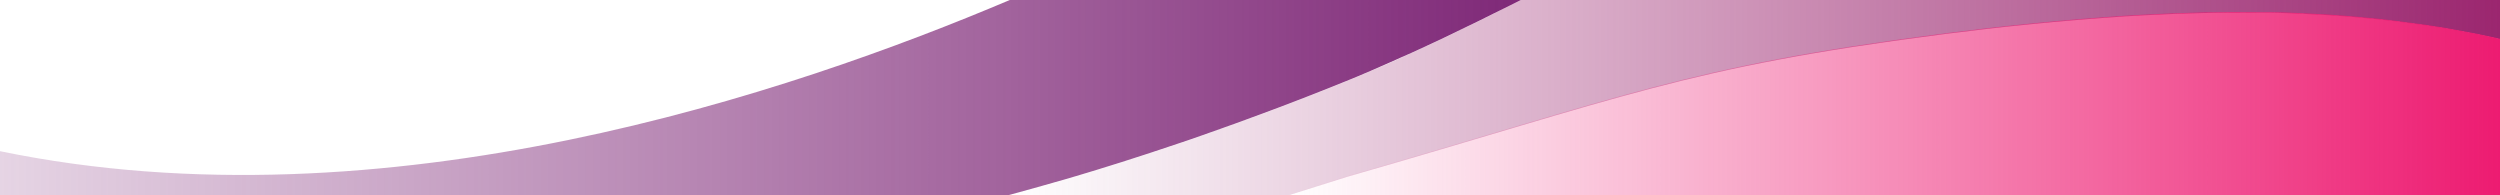
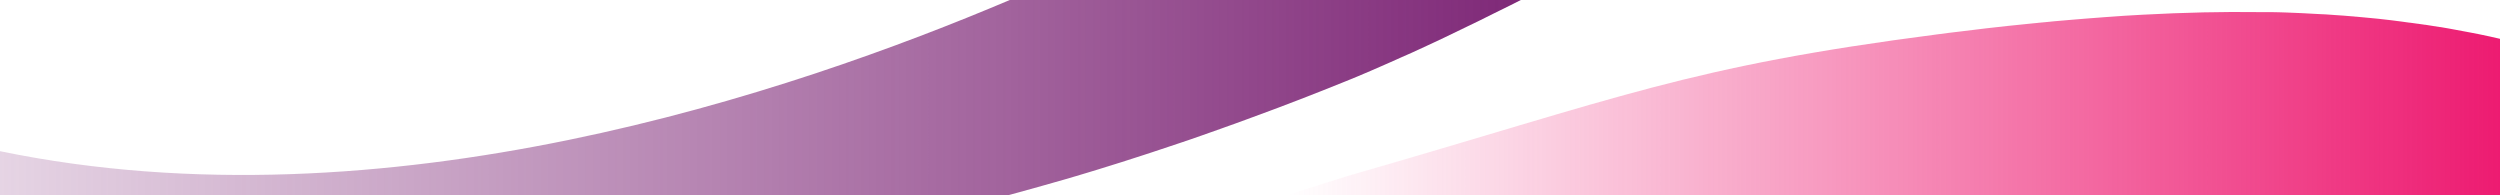
<svg xmlns="http://www.w3.org/2000/svg" id="Layer_4" viewBox="0 0 1920 150">
  <defs>
    <style>.cls-1{fill:url(#linear-gradient-2);}.cls-2{fill:url(#linear-gradient-3);}.cls-3{fill:url(#linear-gradient);}</style>
    <linearGradient id="linear-gradient" x1="0" y1="74.8" x2="1168.4" y2="74.8" gradientUnits="userSpaceOnUse">
      <stop offset="0" stop-color="#7f2978" stop-opacity=".2" />
      <stop offset="1" stop-color="#7f2978" />
    </linearGradient>
    <linearGradient id="linear-gradient-2" x1="773" y1="74.8" x2="1920" y2="74.8" gradientUnits="userSpaceOnUse">
      <stop offset="0" stop-color="#9b266f" stop-opacity="0" />
      <stop offset="1" stop-color="#9b266f" />
    </linearGradient>
    <linearGradient id="linear-gradient-3" x1="988.5" y1="79.4" x2="1920" y2="79.4" gradientUnits="userSpaceOnUse">
      <stop offset="0" stop-color="#ed1b71" stop-opacity="0" />
      <stop offset="1" stop-color="#ed1b71" />
    </linearGradient>
  </defs>
  <path class="cls-3" d="m1168.4-.2c-2.8,1.4-5.5,2.8-8.3,4.2-2.8,1.4-5.5,2.8-8.3,4.1-1.8.9-3.6,1.8-5.3,2.6-3.2,1.6-6.4,3.2-9.6,4.8-8.9,4.3-17.7,8.6-26.7,12.9-2.7,1.3-5.3,2.5-8,3.8-.3.1-.6.3-.9.4-1.9.9-3.9,1.8-5.8,2.7-3.8,1.8-7.7,3.5-11.5,5.3-2.5,1.1-5,2.2-7.5,3.3-2.8,1.3-5.7,2.5-8.5,3.8-2.7,1.2-5.5,2.4-8.2,3.6-2.4,1-4.8,2.1-7.1,3.1-1.3.6-2.7,1.1-4,1.7-2.2.9-4.4,1.9-6.6,2.8-2.8,1.2-5.5,2.3-8.3,3.4-11.8,4.8-23.7,9.5-35.6,14.1-2.4.9-4.7,1.8-7.1,2.7-2.9,1.1-5.7,2.2-8.6,3.3-2.5.9-5,1.9-7.5,2.8-6.1,2.3-12.2,4.5-18.4,6.8-2.8,1-5.7,2.1-8.5,3.1-2.4.9-4.9,1.8-7.3,2.6-1.2.4-2.4.9-3.6,1.3-4.9,1.7-9.8,3.5-14.7,5.2-3,1-5.9,2-8.9,3.1-2,.7-3.9,1.3-5.9,2-7.7,2.6-15.4,5.2-23.1,7.7-1.9.6-3.9,1.3-5.8,1.9-2.9.9-5.8,1.9-8.7,2.8-2.9.9-5.8,1.9-8.7,2.8-3.1,1-6.2,1.9-9.3,2.9-2.5.8-4.9,1.5-7.4,2.3-.6.2-1.1.3-1.6.5-2.6.8-5.2,1.6-7.9,2.4-3,.9-6,1.8-9,2.7-2.9.8-5.7,1.7-8.5,2.5-2.9.8-5.9,1.7-8.8,2.5-2.9.8-5.8,1.7-8.8,2.5,0,0,0,0,0,0-5.9,1.7-11.7,3.3-17.6,4.9-3.1.8-6.2,1.7-9.3,2.5H0v-34.1C296.6,177.4,608.6,70.7,776-.2h392.5Z" />
-   <path class="cls-1" d="m1168.4-.2c-2.8,1.4-5.5,2.8-8.3,4.2-2.8,1.4-5.5,2.8-8.3,4.1-1.8.9-3.6,1.8-5.3,2.7-3.2,1.6-6.4,3.2-9.6,4.8-8.9,4.3-17.7,8.6-26.7,12.9-2.7,1.3-5.3,2.5-8,3.8-.3.1-.6.3-.9.4-1.9.9-3.9,1.8-5.8,2.7-3.8,1.8-7.7,3.5-11.5,5.3-2.5,1.1-5,2.2-7.4,3.4-2.8,1.3-5.7,2.5-8.5,3.8-2.7,1.2-5.5,2.4-8.2,3.6-2.4,1-4.8,2-7.2,3-1.3.6-2.7,1.1-4,1.7-2.2.9-4.4,1.9-6.6,2.8-2.8,1.1-5.5,2.3-8.3,3.4-11.8,4.8-23.7,9.5-35.6,14.1-2.4.9-4.7,1.8-7.1,2.7-2.9,1.1-5.7,2.2-8.6,3.3-2.5.9-5,1.9-7.5,2.8-6.1,2.3-12.2,4.5-18.4,6.8-2.8,1-5.7,2.1-8.5,3.1-2.4.9-4.9,1.8-7.3,2.6-1.2.4-2.4.9-3.6,1.3-4.9,1.7-9.8,3.5-14.7,5.2-3,1-5.9,2-8.9,3.1-1.9.7-3.9,1.3-5.9,2-7.7,2.6-15.4,5.2-23.1,7.7-1.9.6-3.9,1.3-5.8,1.9-2.9.9-5.8,1.9-8.7,2.8-2.9.9-5.8,1.9-8.7,2.8-3.1,1-6.2,1.9-9.3,2.9-2.5.8-4.9,1.5-7.4,2.3-.5.2-1.1.3-1.6.5-2.6.8-5.2,1.6-7.9,2.4-3,.9-6,1.8-9,2.7-2.8.8-5.7,1.7-8.5,2.5-2.9.9-5.9,1.7-8.8,2.5-2.9.8-5.8,1.7-8.8,2.5,0,0,0,0,0,0-5.9,1.6-11.7,3.3-17.6,4.9-3.1.8-6.2,1.7-9.3,2.5h215.5c15.6-4.9,30.9-9.8,46-14.5,212-61,261-84,454-109,2.8-.4,5.6-.7,8.5-1.1,2.8-.4,5.6-.7,8.4-1,6.9-.9,13.8-1.7,20.5-2.5,2.7-.3,5.4-.6,8.1-.9,2.7-.3,5.3-.6,8-.9,1.3-.1,2.7-.3,4-.4,5.3-.6,10.5-1.1,15.6-1.6s2.6-.2,3.9-.4c2.6-.3,5.1-.5,7.7-.7l3.8-.4c5.1-.5,10.1-.9,15-1.3,1.2-.1,2.5-.2,3.7-.3,2.5-.2,4.9-.4,7.3-.6,4.9-.4,9.7-.8,14.5-1.1s4.8-.3,7.1-.5h0c2.4-.2,4.7-.3,7-.5,2.4-.2,4.7-.3,7-.4s4.6-.3,6.9-.4c8.1-.4,16-.8,23.7-1.1,2.2,0,4.4-.2,6.6-.2,3.3-.1,6.6-.2,9.9-.3,2.2,0,4.3-.1,6.5-.2,14.7-.3,28.9-.4,42.8-.2,1.9,0,3.8,0,5.6,0,1.1,0,2.3,0,3.4,0,4,0,8,.2,12,.3,4,.1,8,.3,12,.5,5,.2,10,.5,14.9.8,1.9.1,3.8.2,5.6.3,2.3.1,4.7.3,7,.5,1.5.1,3,.2,4.5.3,2,.2,4,.3,6,.5,1.1,0,2.2.2,3.3.3.2,0,.3,0,.4,0,3.6.3,7.1.6,10.6,1,2.1.2,4.1.4,6.2.6,3.2.4,6.5.7,9.7,1.1,2.9.3,5.8.7,8.6,1.1,1.9.2,3.8.5,5.7.8.1,0,.2,0,.4,0,1.9.3,3.8.5,5.8.8,0,0,.2,0,.2,0,1.8.3,3.7.6,5.5.8.1,0,.2,0,.3,0,3.8.6,7.6,1.2,11.4,1.8.1,0,.2,0,.4,0,1.9.3,3.9.7,5.8,1,1.8.3,3.6.6,5.4,1,4,.7,7.9,1.5,11.8,2.2,1.9.4,3.8.8,5.7,1.1,3,.6,6,1.2,9,1.9,2.6.6,5.3,1.2,7.9,1.8V-.2h-751.6Z" />
  <path class="cls-2" d="m1920,30v119.8h-931.5c15.5-4.9,30.9-9.8,46-14.5,212-61,261-84,454-109,2.8-.4,5.6-.7,8.5-1.1,2.8-.3,5.6-.7,8.4-1,6.9-.9,13.8-1.7,20.5-2.5,2.7-.3,5.4-.6,8.1-.9,2.7-.3,5.3-.6,8-.9,1.3-.1,2.6-.3,4-.4,5.3-.6,10.5-1.1,15.6-1.6s2.6-.2,3.9-.4c2.6-.2,5.1-.5,7.6-.7l3.8-.4c5-.5,10-.9,15-1.3,1.2-.1,2.5-.2,3.7-.3,2.5-.2,4.9-.4,7.3-.6,4.9-.4,9.7-.8,14.5-1.1,2.4-.2,4.8-.3,7.1-.5h0c2.4-.2,4.7-.3,7-.5,2.4-.2,4.7-.3,7-.4,2.3-.1,4.6-.3,6.9-.4,8-.4,16-.8,23.7-1.1,2.2,0,4.4-.2,6.6-.2,3.3-.1,6.6-.2,9.9-.3,2.2,0,4.3-.1,6.5-.2,14.7-.3,28.9-.4,42.8-.2,1.9,0,3.8,0,5.6,0,1.1,0,2.3,0,3.4,0,4,0,8,.2,12,.3,4,.1,8,.3,12,.5,5,.2,10,.5,14.9.8,1.9,0,3.8.2,5.6.3,2.3.2,4.7.3,7,.5,1.5.1,3,.2,4.5.3,2,.2,4,.3,6,.5,1.1,0,2.2.2,3.3.3.1,0,.3,0,.4,0,3.6.3,7.1.6,10.6,1,2.1.2,4.1.4,6.2.6,3.2.4,6.5.7,9.7,1.1,2.9.3,5.8.7,8.6,1.1,1.9.2,3.8.5,5.7.8.1,0,.2,0,.4,0,1.9.3,3.8.5,5.8.8,0,0,.2,0,.2,0,1.8.3,3.7.6,5.5.8.1,0,.2,0,.3,0,3.8.6,7.6,1.2,11.4,1.8.1,0,.2,0,.4,0,1.9.3,3.9.7,5.8,1,1.8.3,3.6.6,5.4,1,4,.7,7.9,1.5,11.8,2.2,1.9.4,3.8.8,5.7,1.1,3,.6,6,1.2,9,1.9,2.6.6,5.3,1.2,7.9,1.8Z" />
</svg>